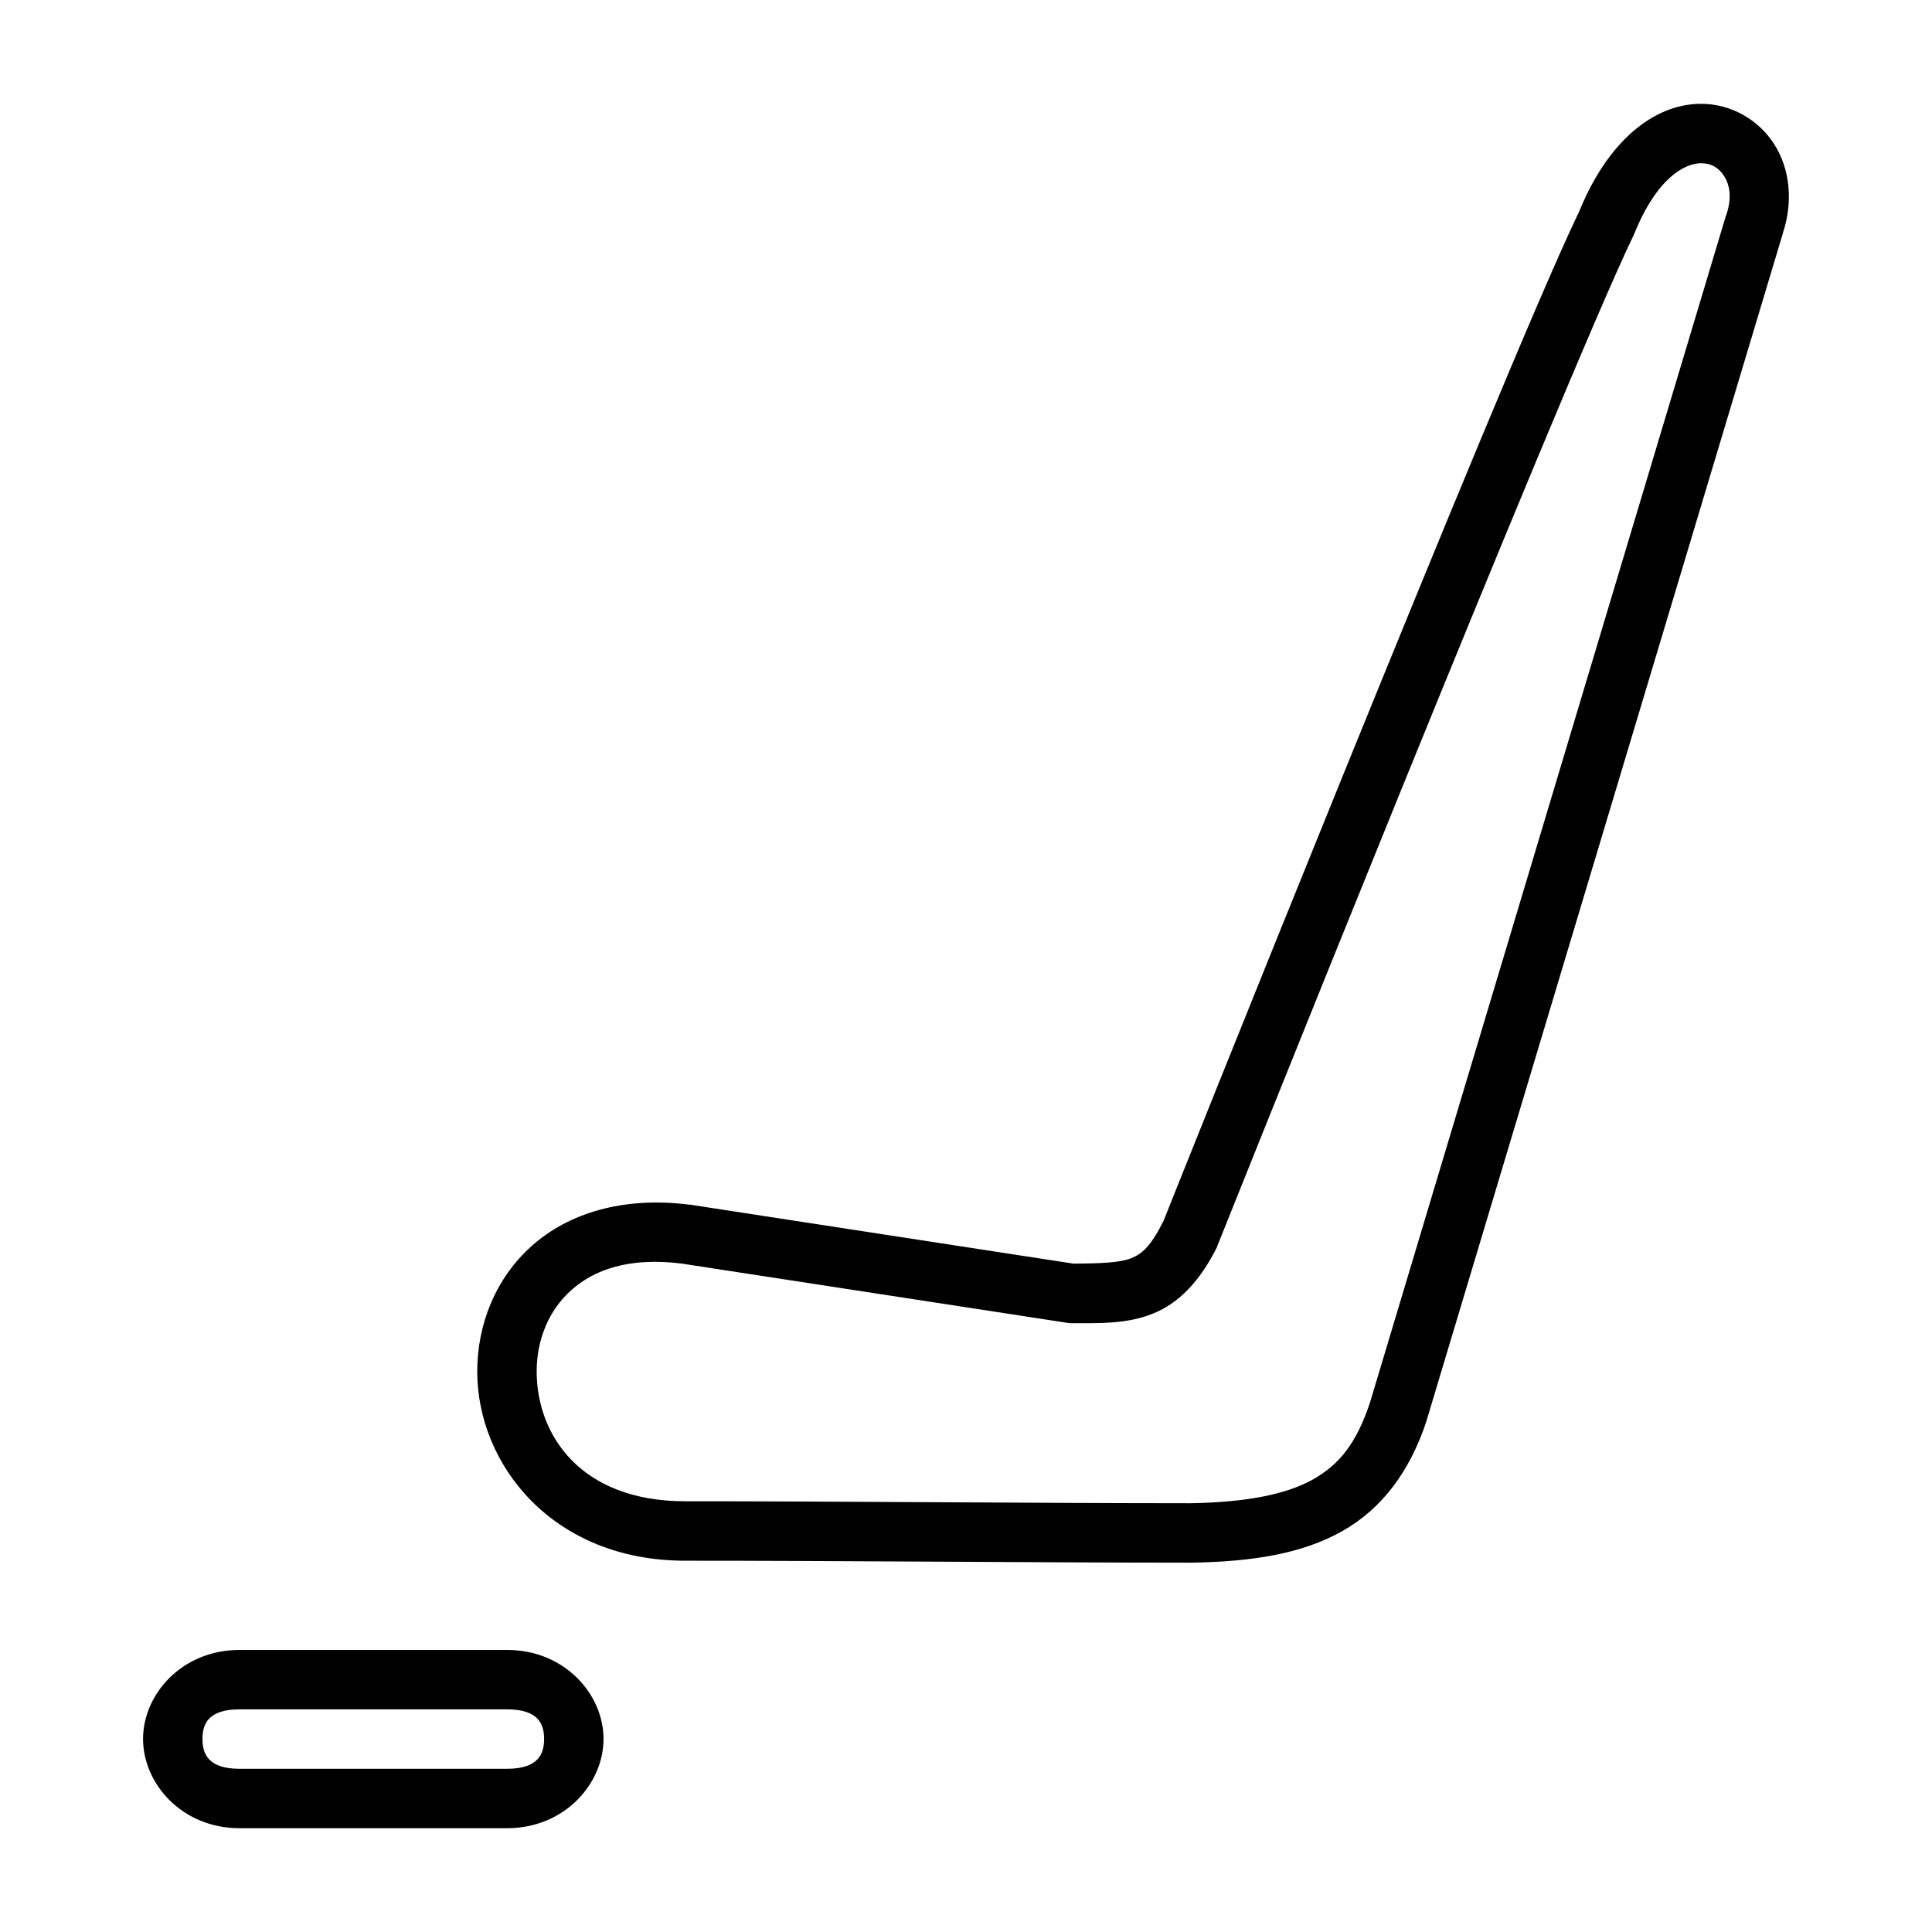
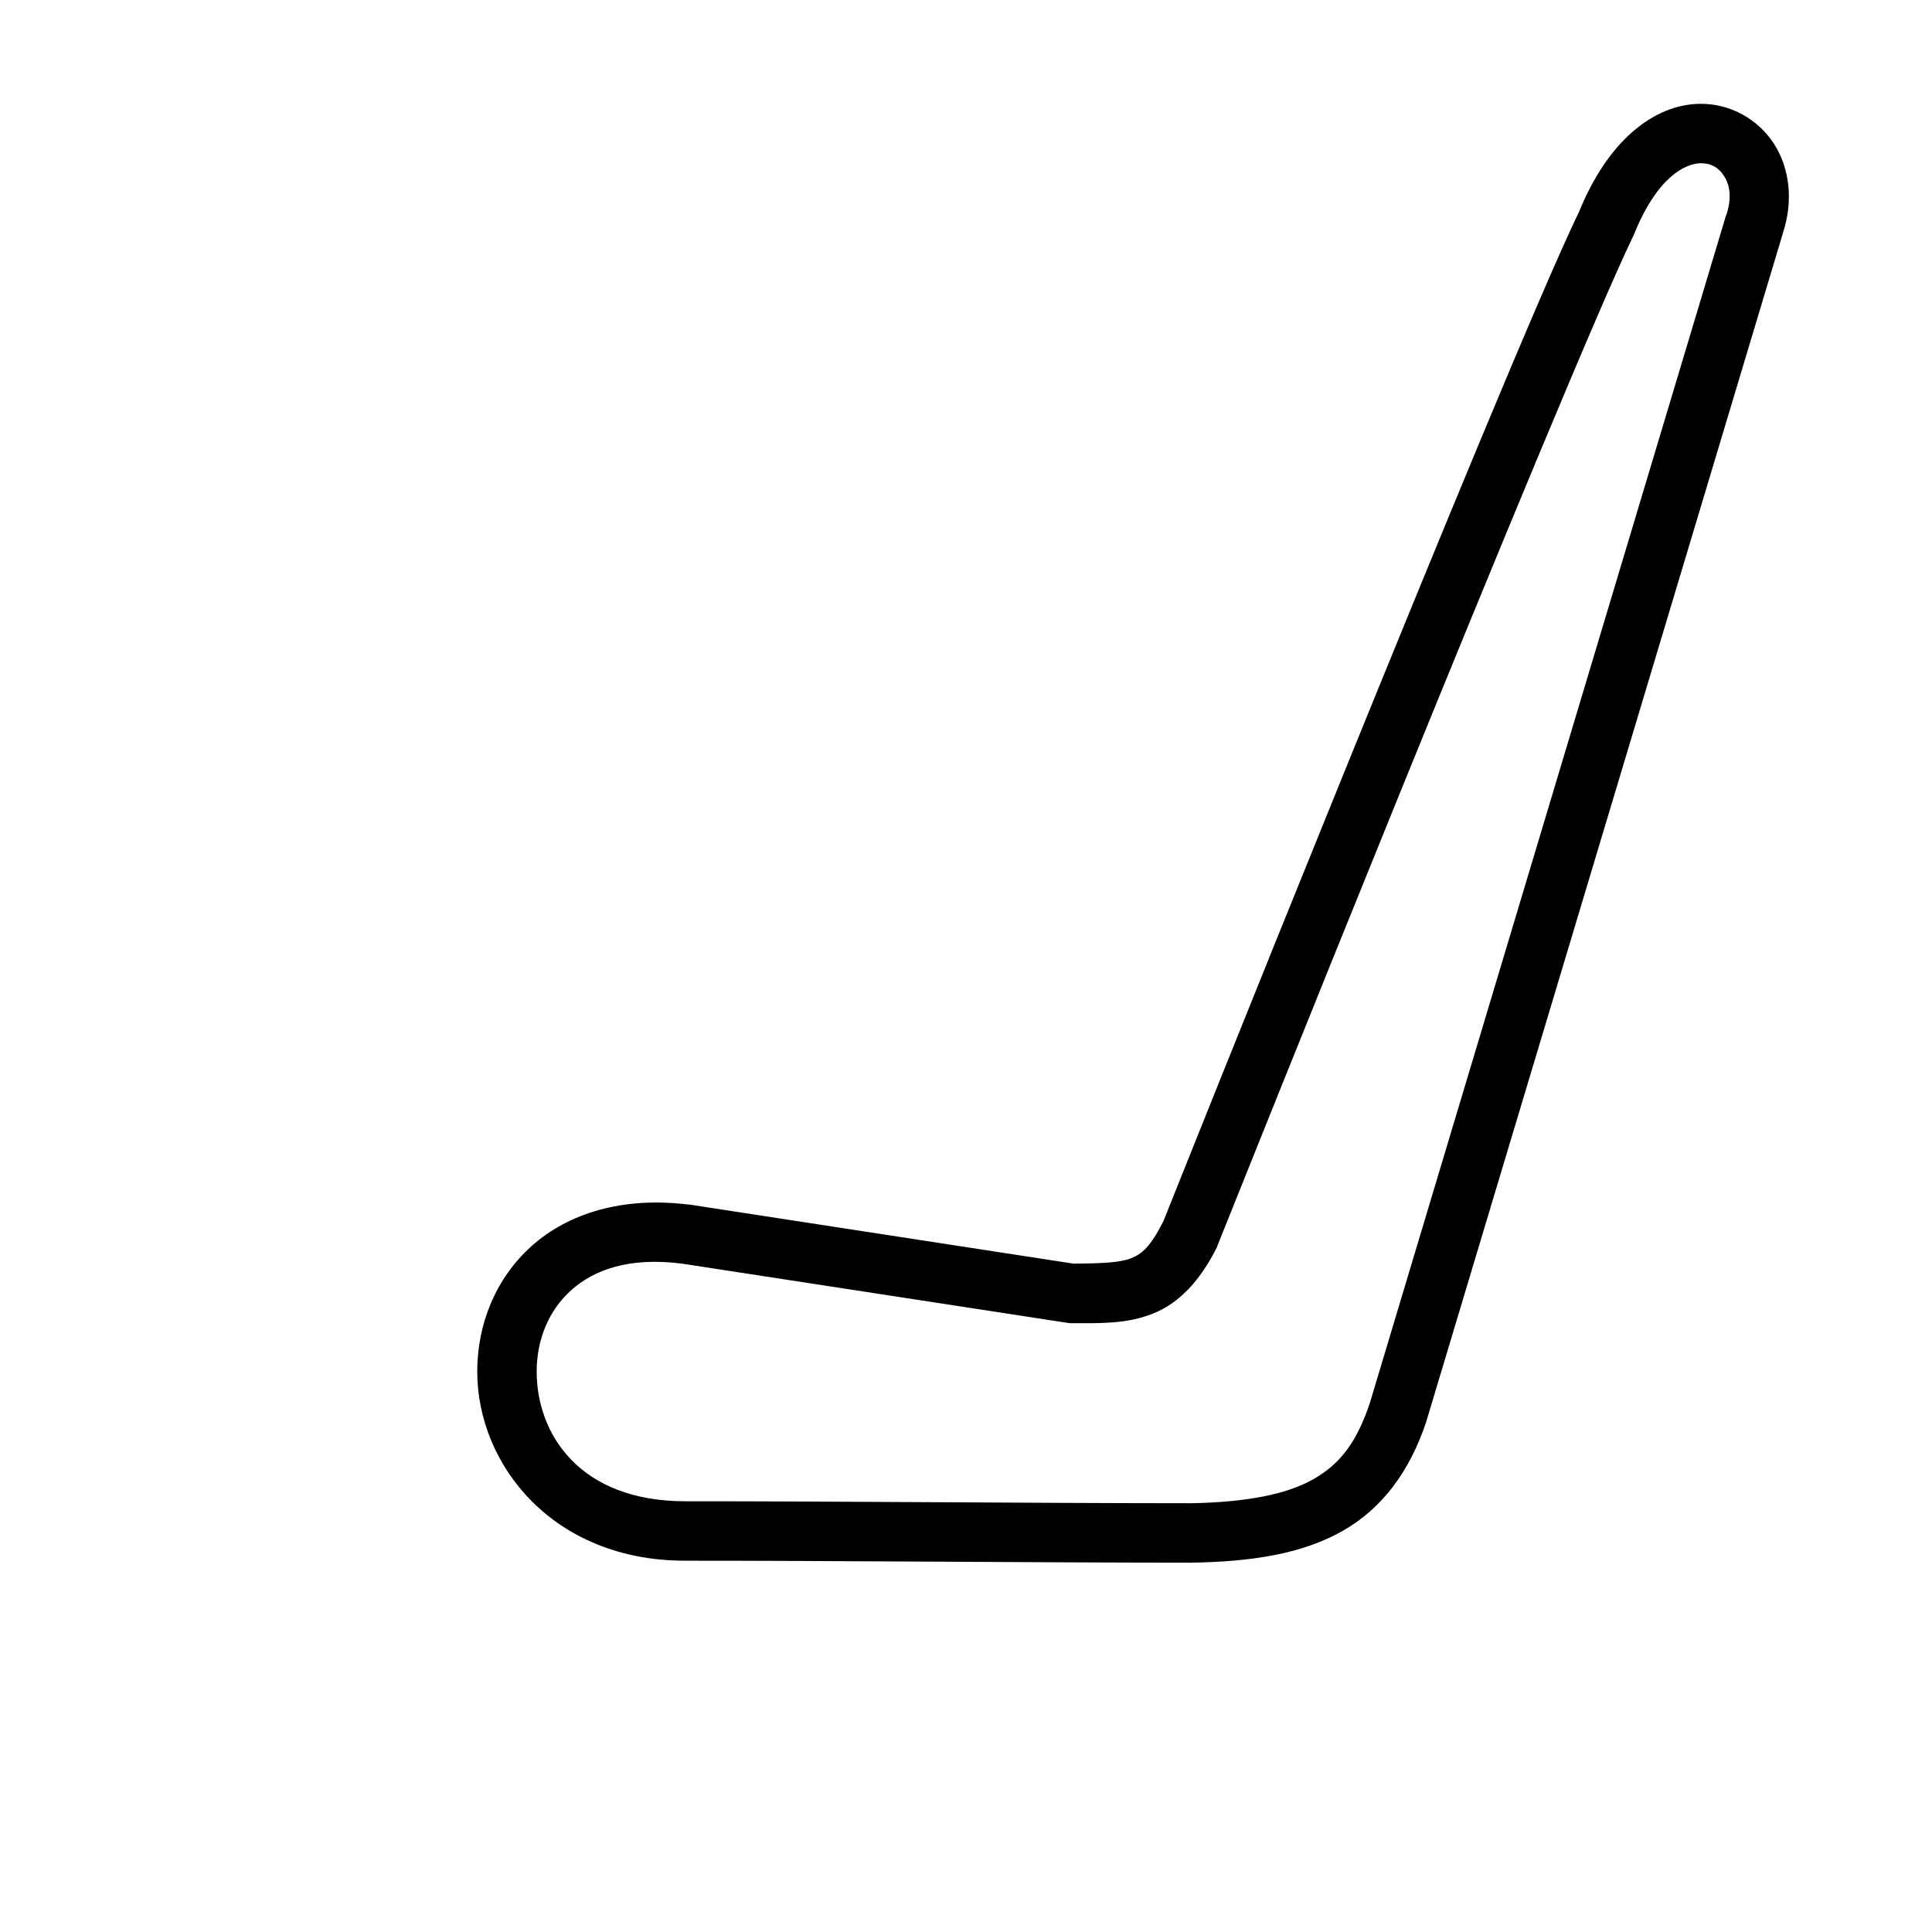
<svg xmlns="http://www.w3.org/2000/svg" fill="#000000" width="800px" height="800px" version="1.1" viewBox="144 144 512 512">
  <g>
    <path d="m594.61 171.51c-12.43 0.121-24.652 9.965-32.25 28.883-0.016 0.035-0.043 0.02-0.059 0.059-9.965 20.738-37.059 86.629-62.18 148.47-25.078 61.738-47.543 118.05-47.766 118.61-3.465 6.934-5.754 8.773-8.656 9.938-2.82 1.125-7.809 1.379-15.285 1.395l-101.63-15.633h-0.234c-17.508-2.188-31.906 2.285-41.605 10.926-9.699 8.637-14.473 20.965-14.473 33.297 0 24.66 19.996 50.148 55.09 50.148h0.059c36.191-0.023 94.789 0.516 133.89 0.523h0.176c16.316-0.266 29.414-2.379 40.035-8.367 10.625-5.992 17.906-15.945 22.258-29 0.02-0.074 0.039-0.152 0.059-0.23l94.43-314.67v-0.059c2.84-8.582 1.82-17.188-2.324-23.652-4.156-6.477-11.52-10.711-19.527-10.633zm0.176 15.75c2.664-0.027 4.684 1.156 6.102 3.367 1.418 2.215 2.199 5.547 0.637 10.23-0.039 0.074-0.078 0.152-0.113 0.23l-94.371 314.67c-3.523 10.562-7.992 16.301-15.051 20.281-7.023 3.957-17.504 6.07-32.426 6.332-38.961-0.004-97.648-0.543-134-0.52-27.879 0-39.34-17.738-39.34-34.402 0-8.332 3.137-16.176 9.18-21.559 6.047-5.387 15.25-8.781 29.23-7.031l102.1 15.688c0.402 0.07 0.809 0.109 1.219 0.117 7.871 0 14.68 0.219 21.617-2.559 6.938-2.773 12.504-8.738 16.91-17.547 0.086-0.211 0.164-0.422 0.234-0.641 0 0 22.816-57.078 47.996-119.07 25.184-61.992 53.008-129.39 62.004-148.07 0.082-0.152 0.16-0.309 0.234-0.465 6.18-15.453 13.695-19.02 17.84-19.059z" />
-     <path d="m207.48 581.25c-15.309 0-25.57 11.785-25.57 23.59 0 11.809 10.262 23.652 25.57 23.652h70.895c15.305 0 25.566-11.844 25.566-23.652 0-11.805-10.262-23.59-25.566-23.59zm0 15.746h70.895c8.309 0 9.82 3.91 9.82 7.844 0 3.938-1.512 7.906-9.82 7.906h-70.895c-8.312 0-9.824-3.969-9.824-7.906 0-3.934 1.512-7.844 9.824-7.844z" />
  </g>
</svg>